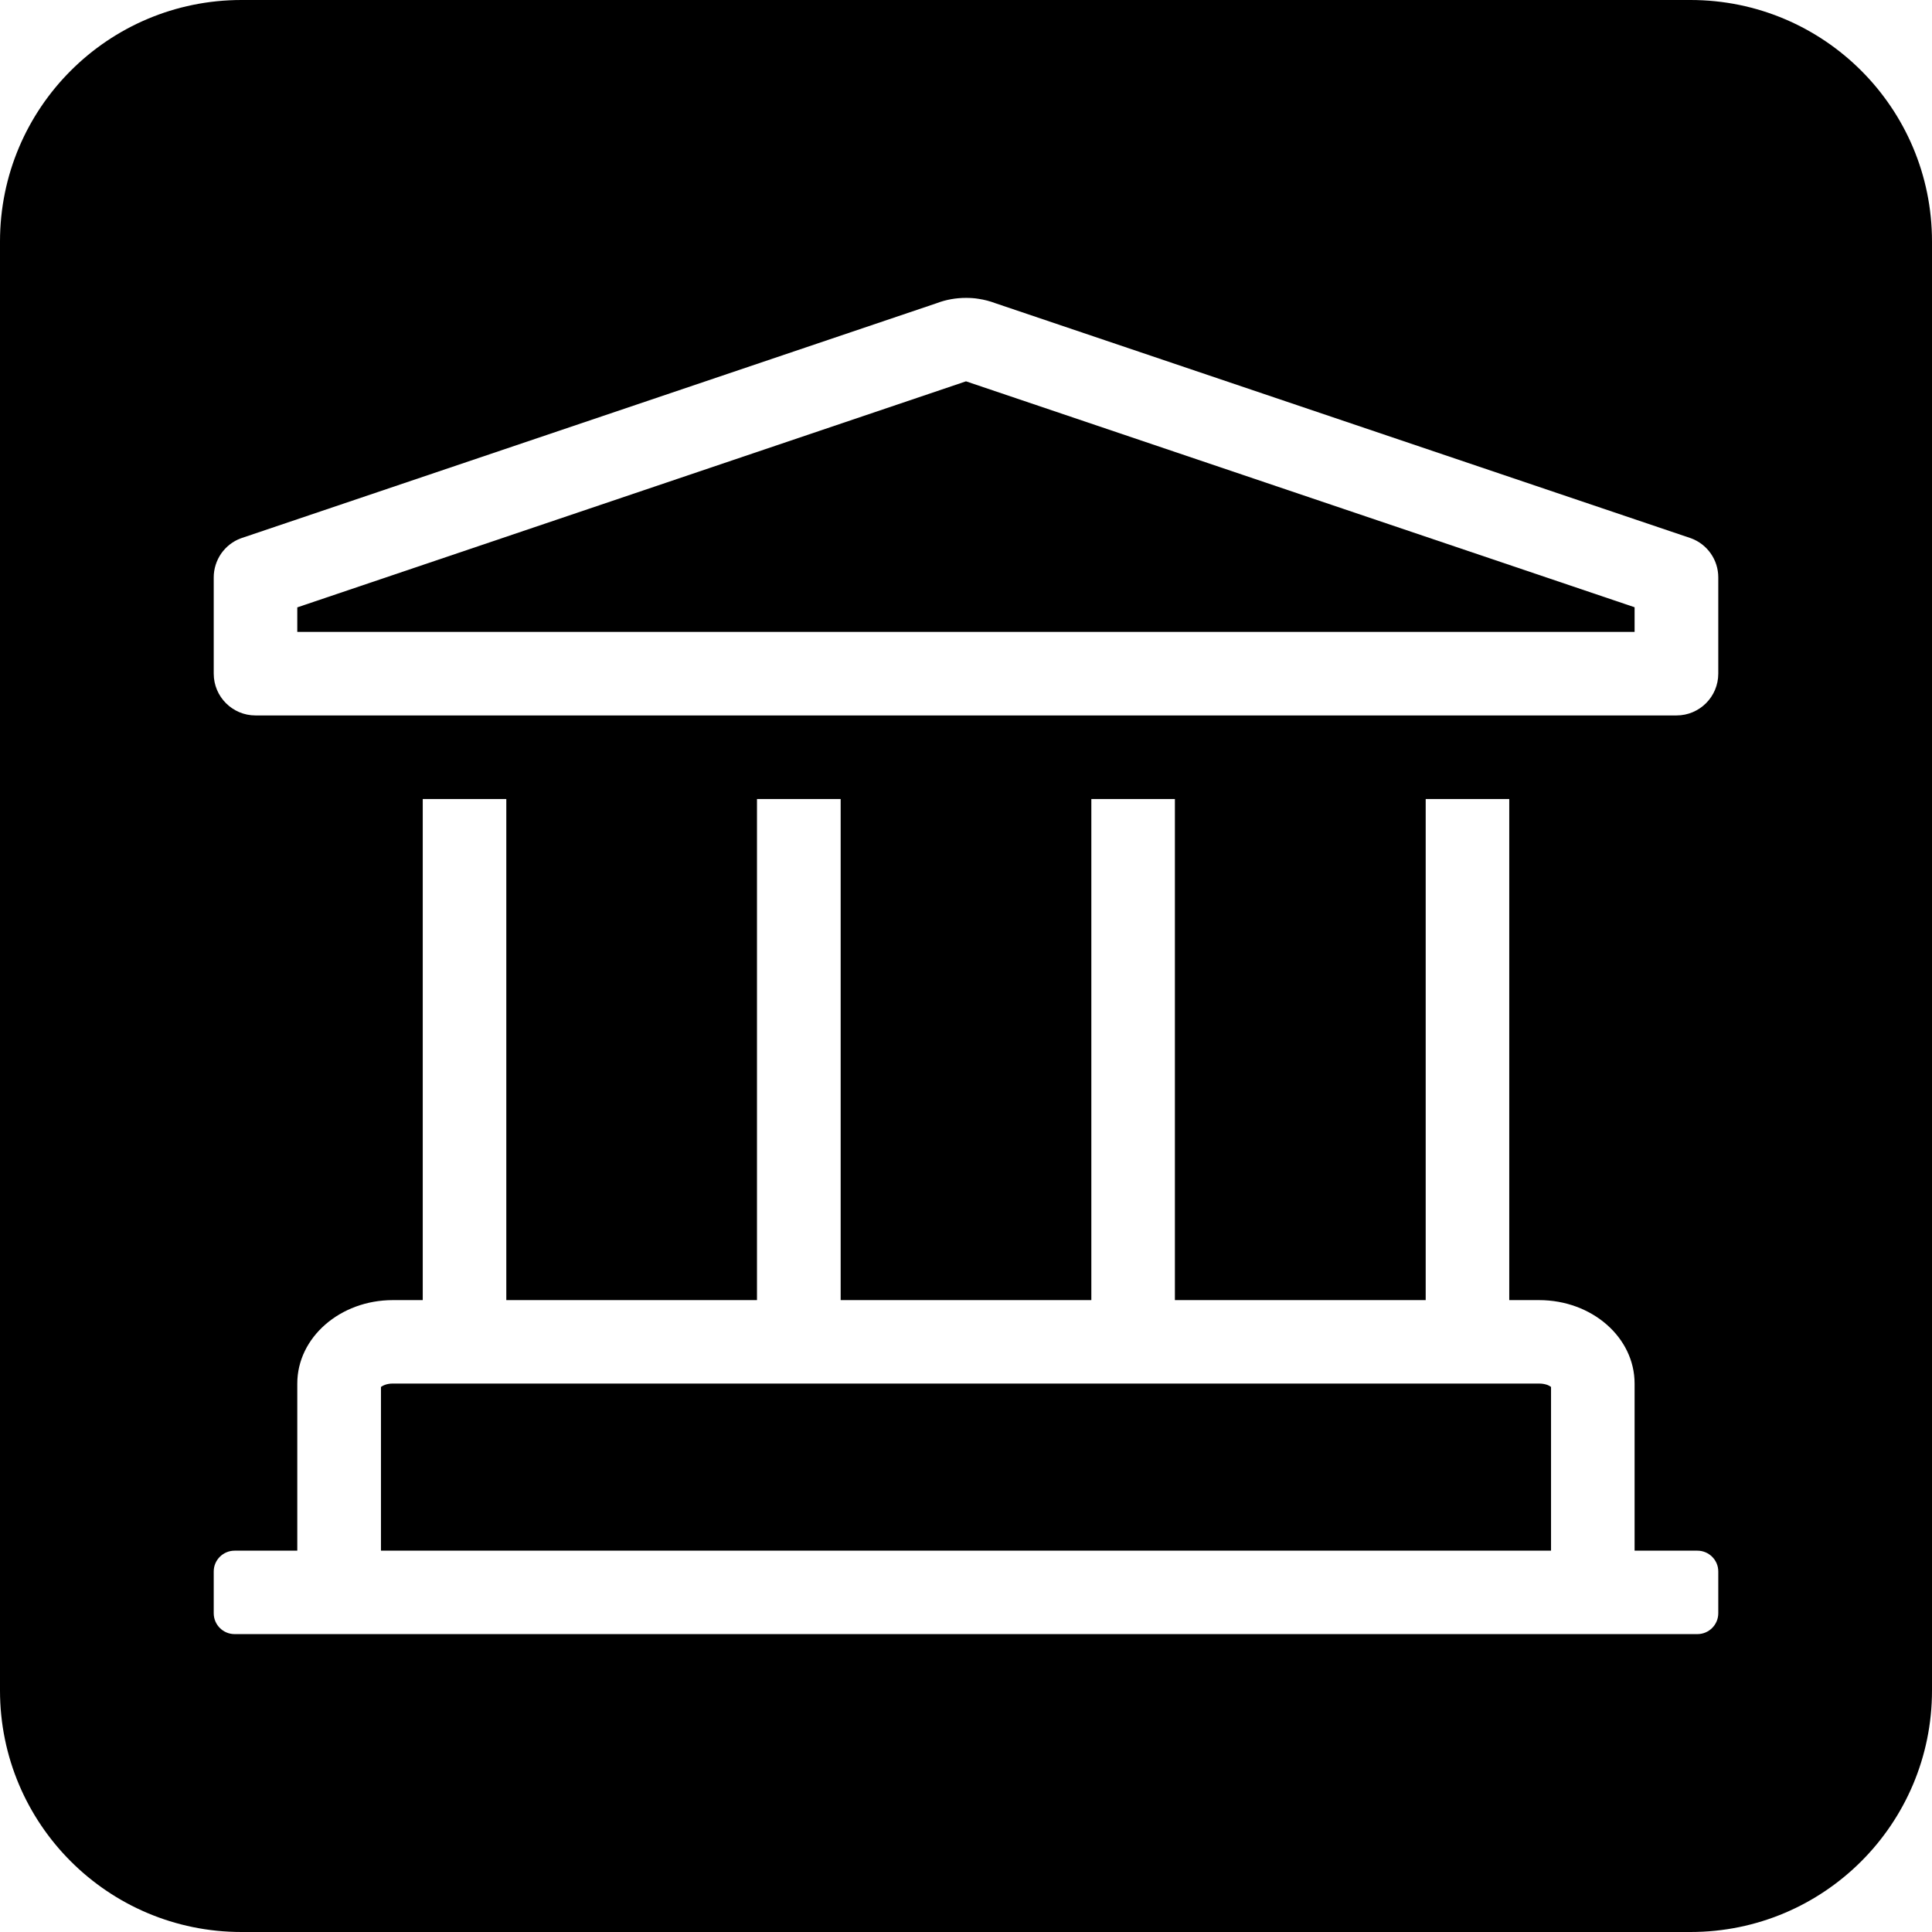
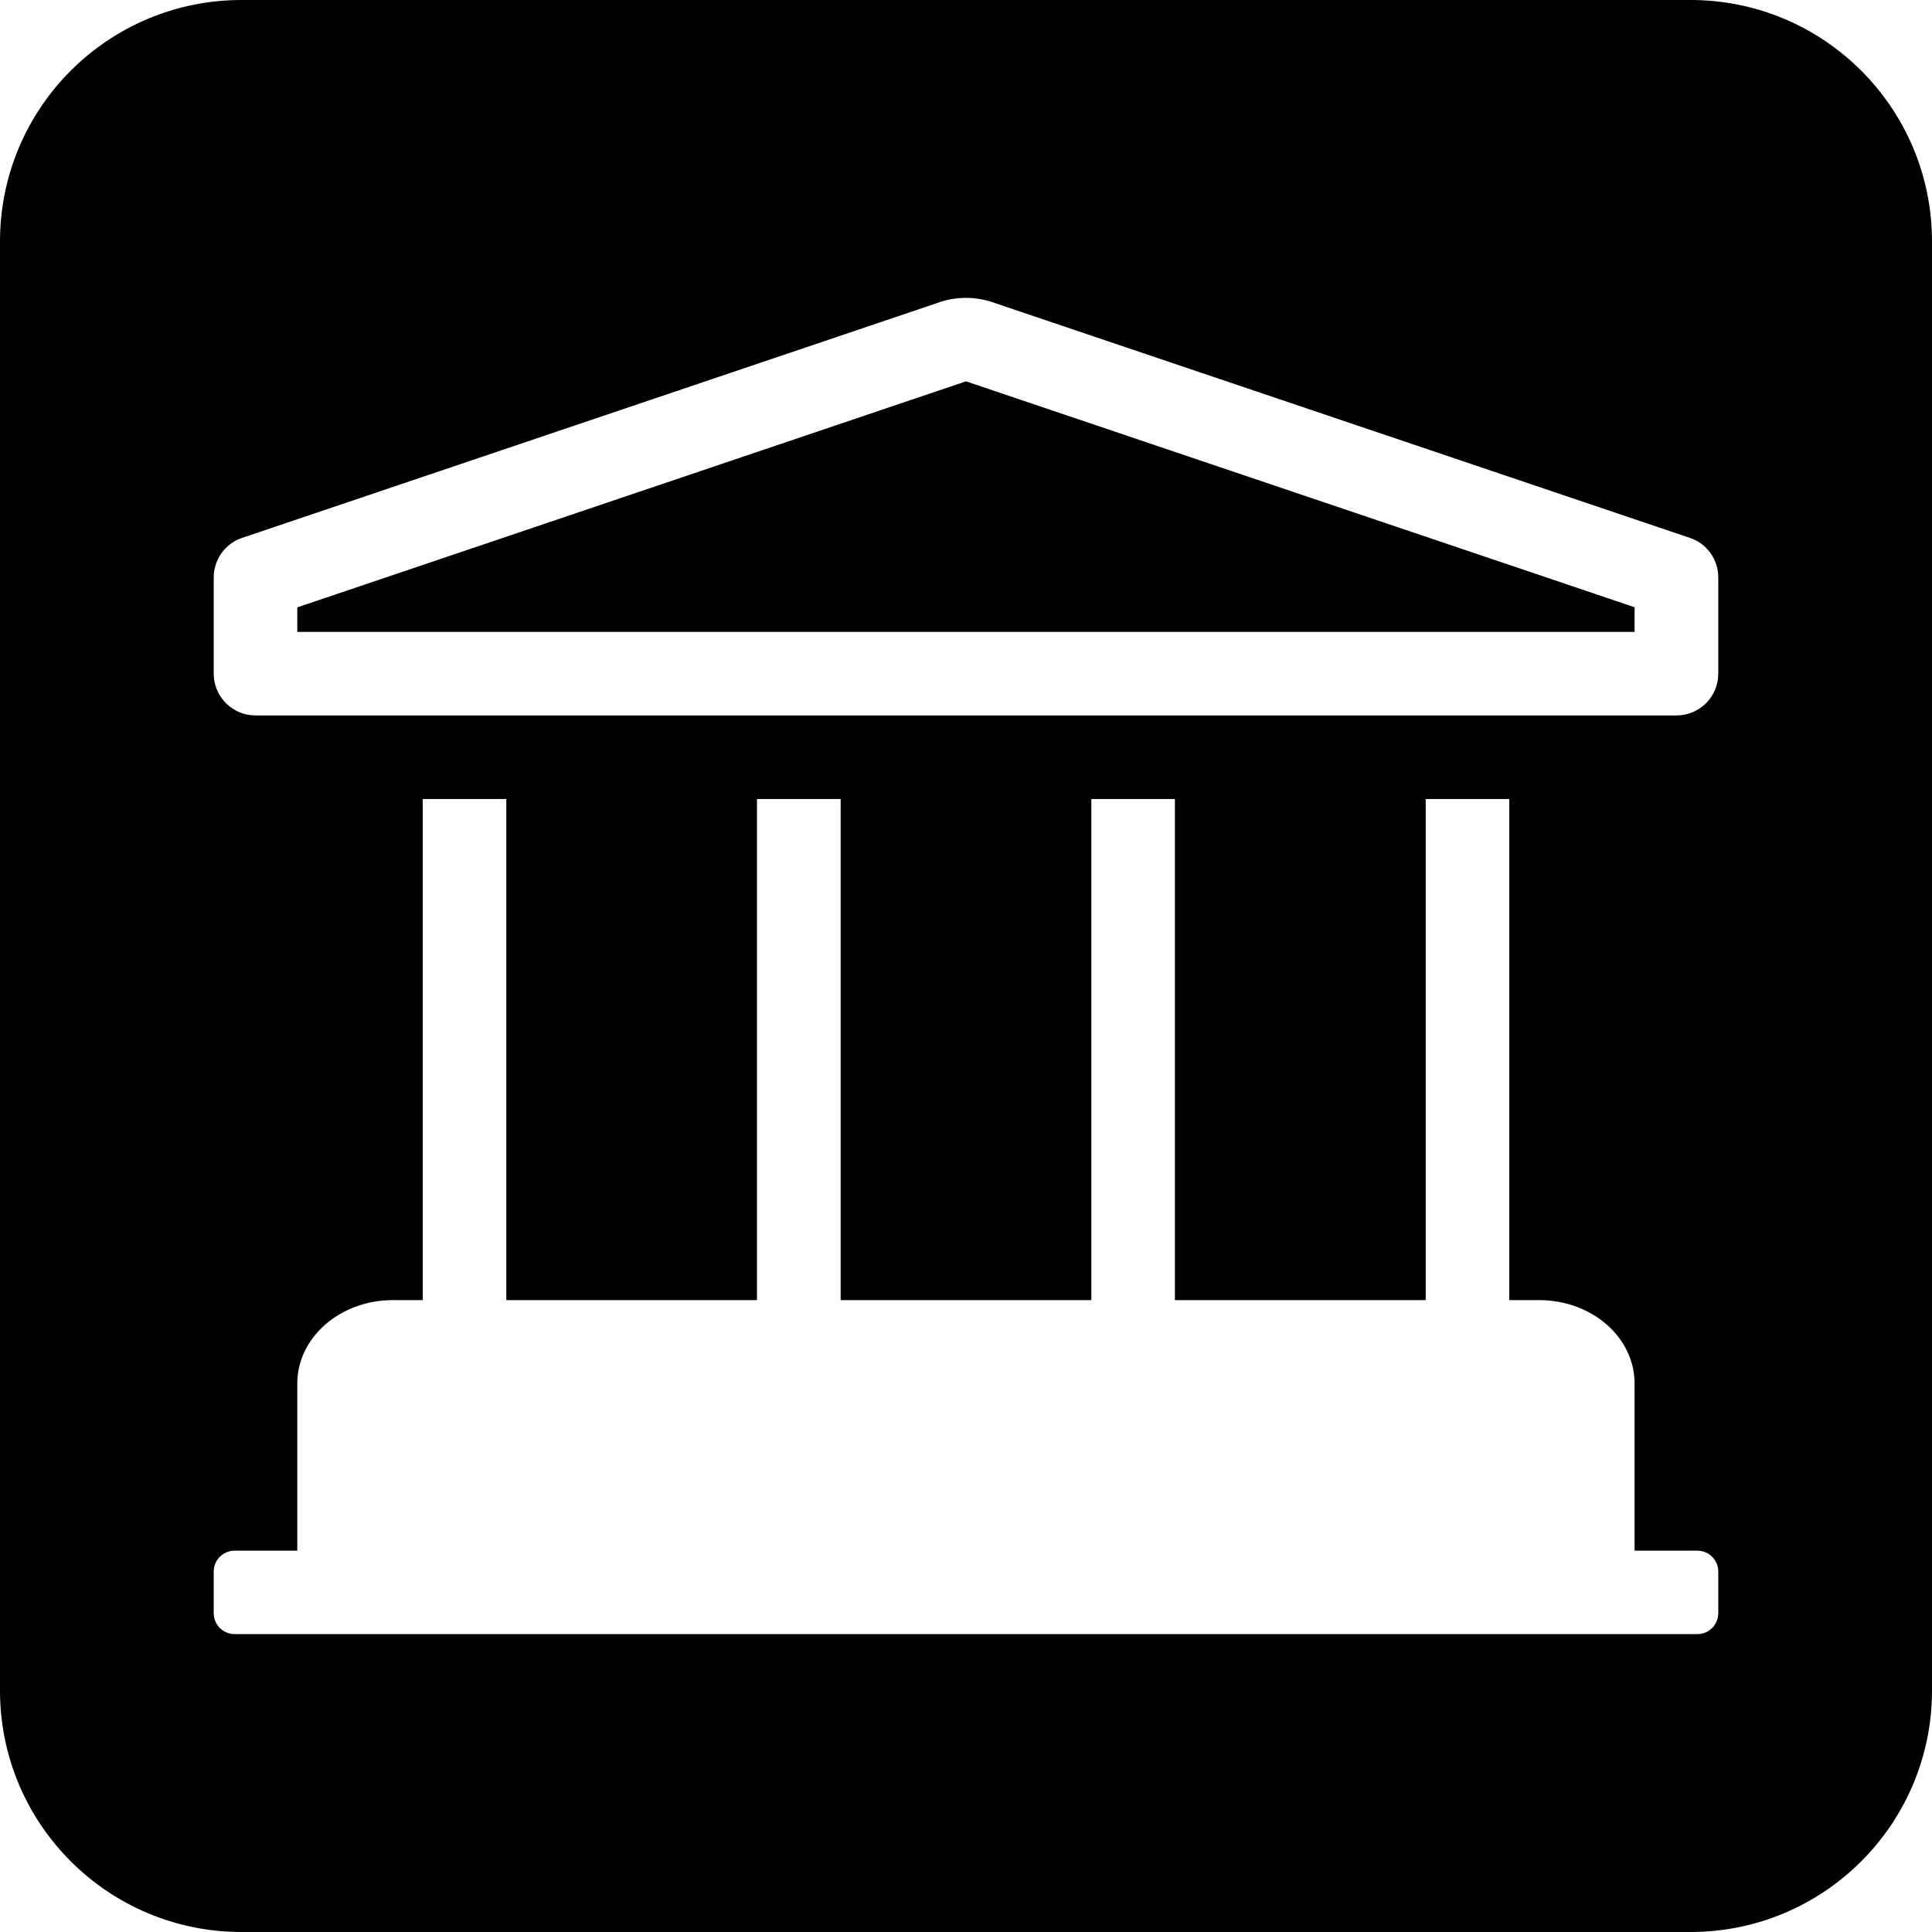
<svg xmlns="http://www.w3.org/2000/svg" width="16" height="16" viewBox="0 0 16 16" fill="none">
  <path d="M2.462 5.03V5.233H13.537V5.029L8 3.158L2.462 5.03Z" fill="black" />
-   <path d="M3.155 11.486V12.842H12.845V11.486C12.839 11.482 12.831 11.476 12.819 11.471C12.801 11.464 12.777 11.458 12.746 11.458H3.253C3.202 11.458 3.17 11.475 3.155 11.486Z" fill="black" />
  <path fill-rule="evenodd" clip-rule="evenodd" d="M2 0C0.895 0 0 0.895 0 2V14C0 15.105 0.895 16 2 16H14C15.105 16 16 15.105 16 14V2C16 0.895 15.105 0 14 0H2ZM8.243 2.511L14.005 4.458C14.14 4.508 14.23 4.637 14.23 4.781V5.579C14.23 5.77 14.075 5.925 13.884 5.925H2.116C1.925 5.925 1.77 5.77 1.77 5.579V4.781C1.77 4.711 1.792 4.642 1.832 4.584C1.872 4.527 1.929 4.482 1.995 4.458L7.757 2.511C7.835 2.481 7.918 2.467 8 2.467C8.035 2.467 8.07 2.469 8.105 2.475C8.152 2.482 8.198 2.494 8.243 2.511ZM13.537 12.842H14.057C14.152 12.842 14.23 12.919 14.23 13.014V13.36C14.23 13.456 14.152 13.533 14.057 13.533H1.943C1.848 13.533 1.77 13.456 1.77 13.36V13.014C1.77 12.919 1.848 12.842 1.943 12.842H2.462V11.458C2.462 11.076 2.817 10.767 3.253 10.767H3.501V6.617H4.193V10.767H6.269V6.617H6.962V10.767H9.038V6.617H9.73V10.767H11.807V6.617H12.499V10.767H12.746C13.184 10.767 13.537 11.076 13.537 11.458V12.842Z" fill="black" />
</svg>